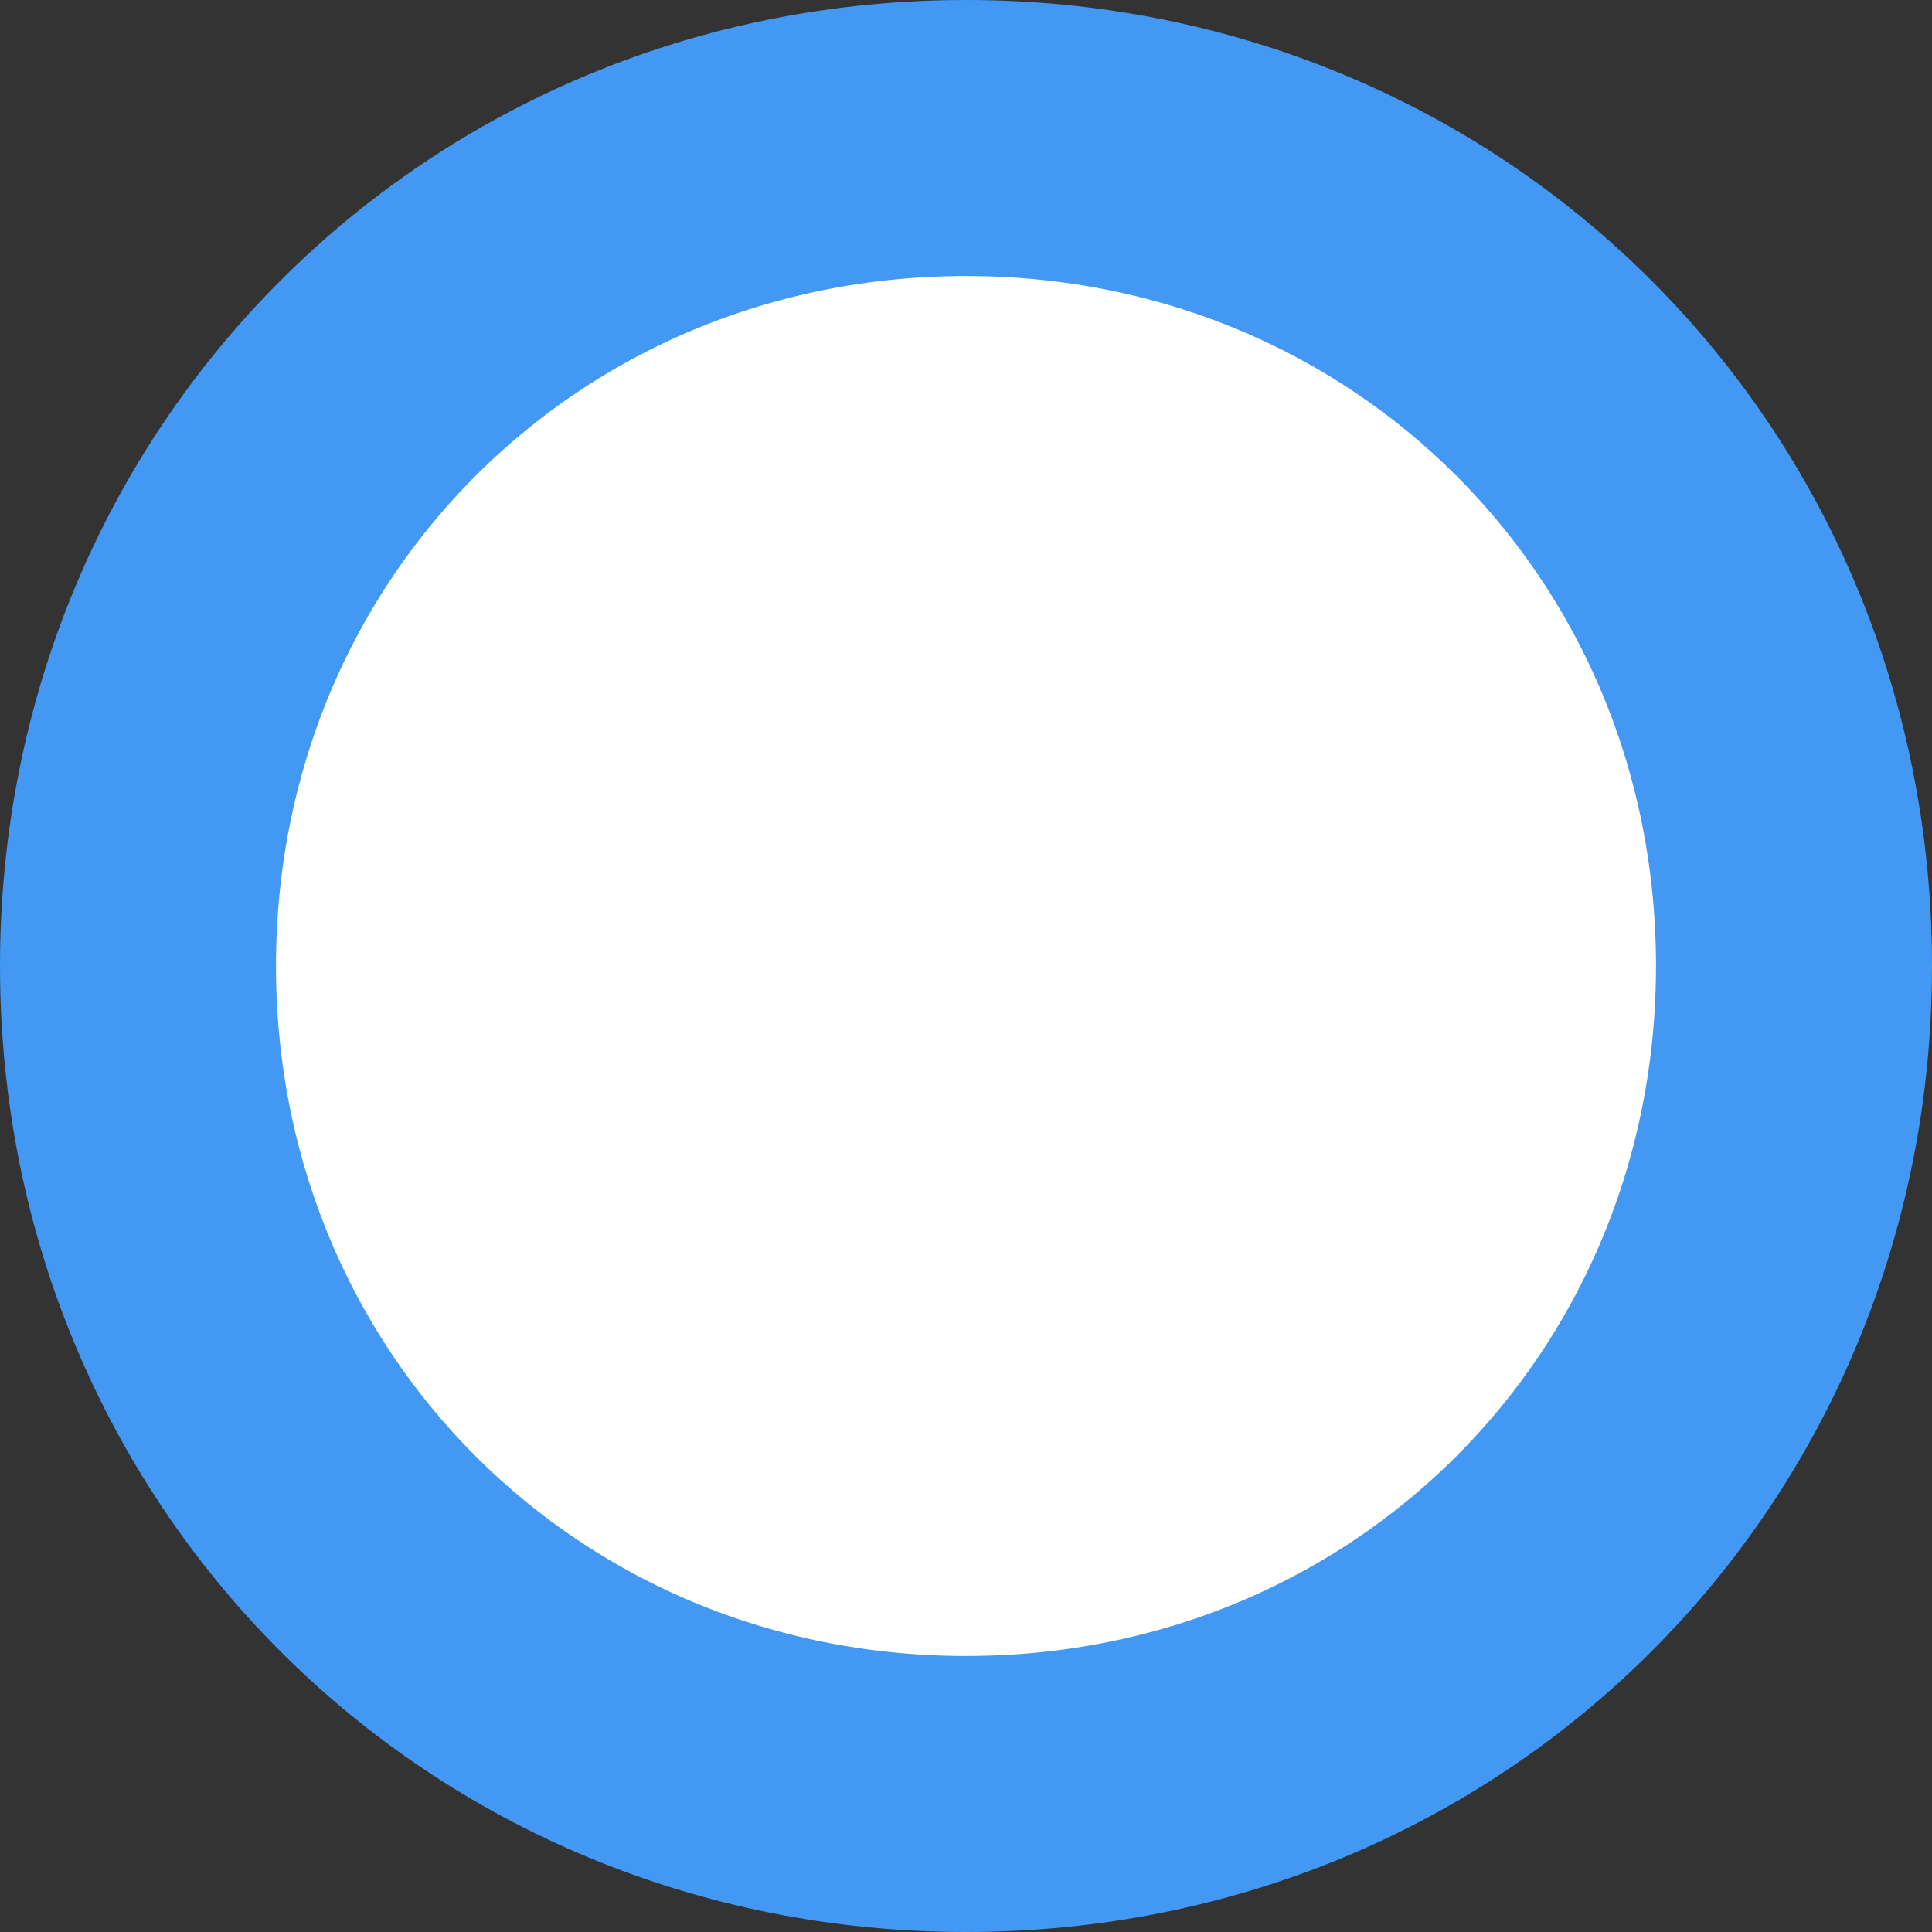
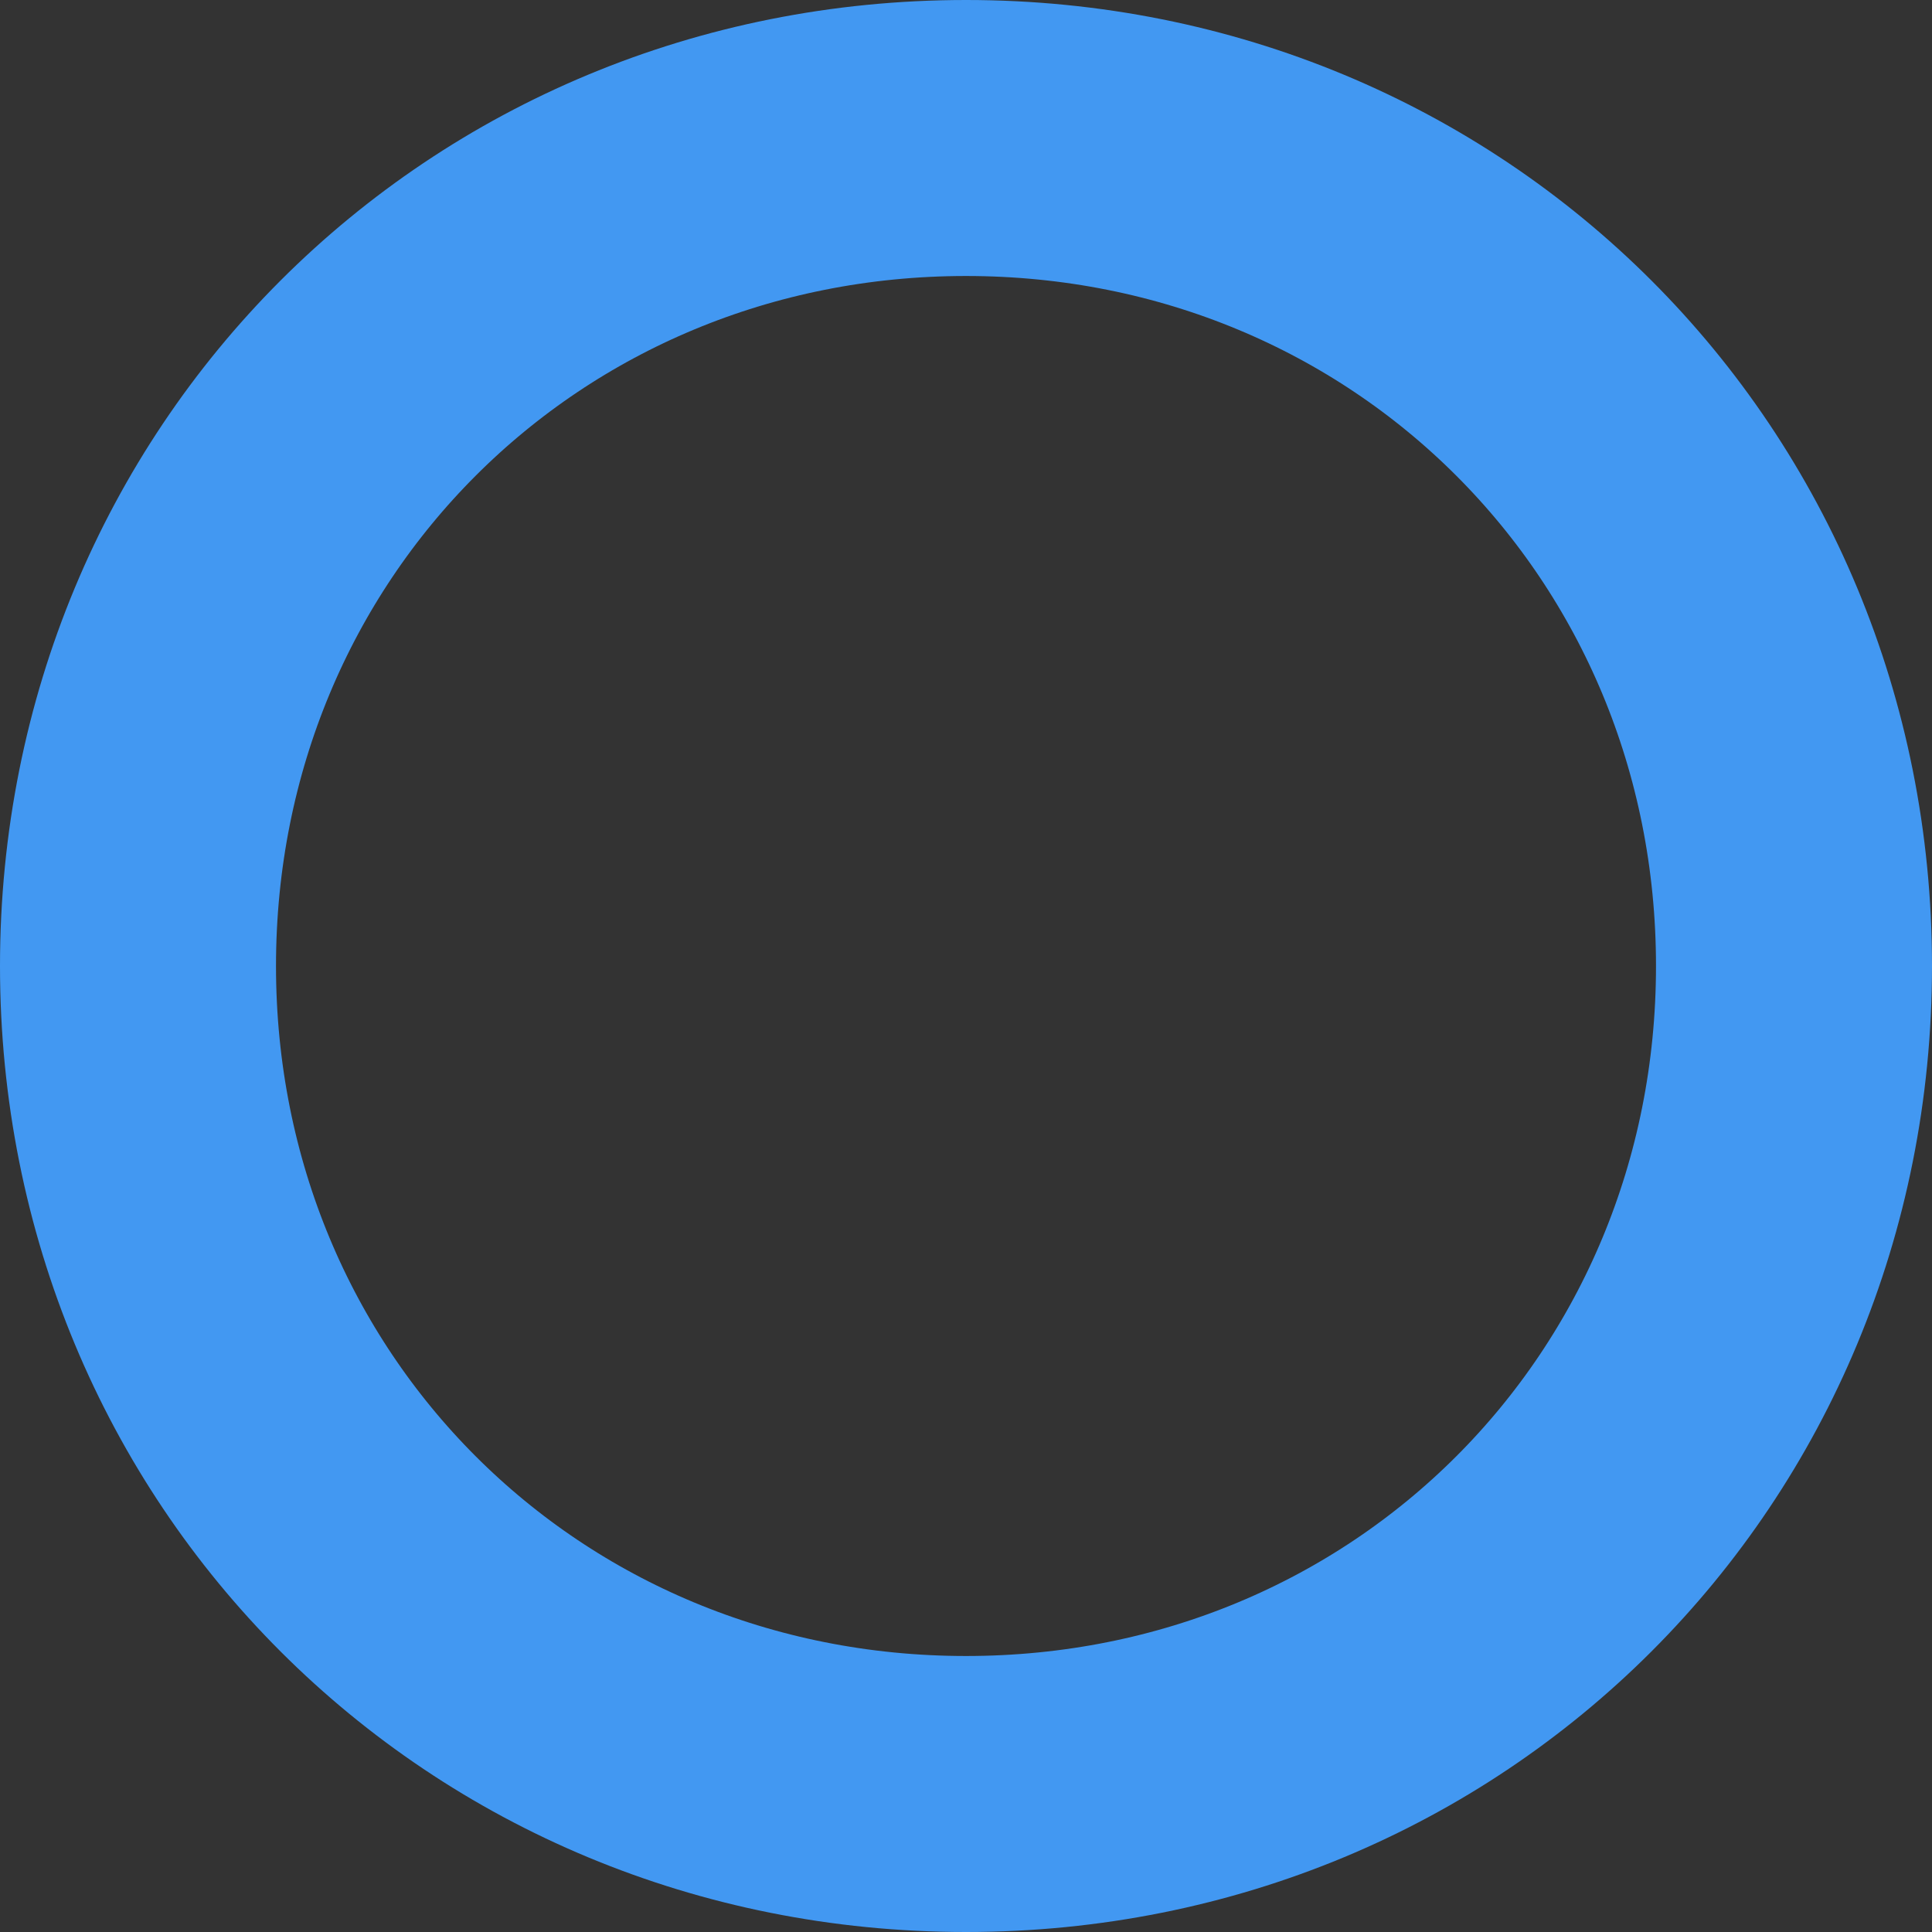
<svg xmlns="http://www.w3.org/2000/svg" width="14" height="14">
  <rect width="100%" height="100%" fill="#333333" stroke="none" />
-   <path d="M7 1c3.36 0 6 2.64 6 6s-2.64 6-6 6-6-2.64-6-6 2.64-6 6-6z" fill="#fff" />
  <path d="M7 1c3.36 0 6 2.64 6 6s-2.64 6-6 6-6-2.64-6-6 2.64-6 6-6z" stroke-width="2" stroke="#4298f2" fill="none" />
</svg>